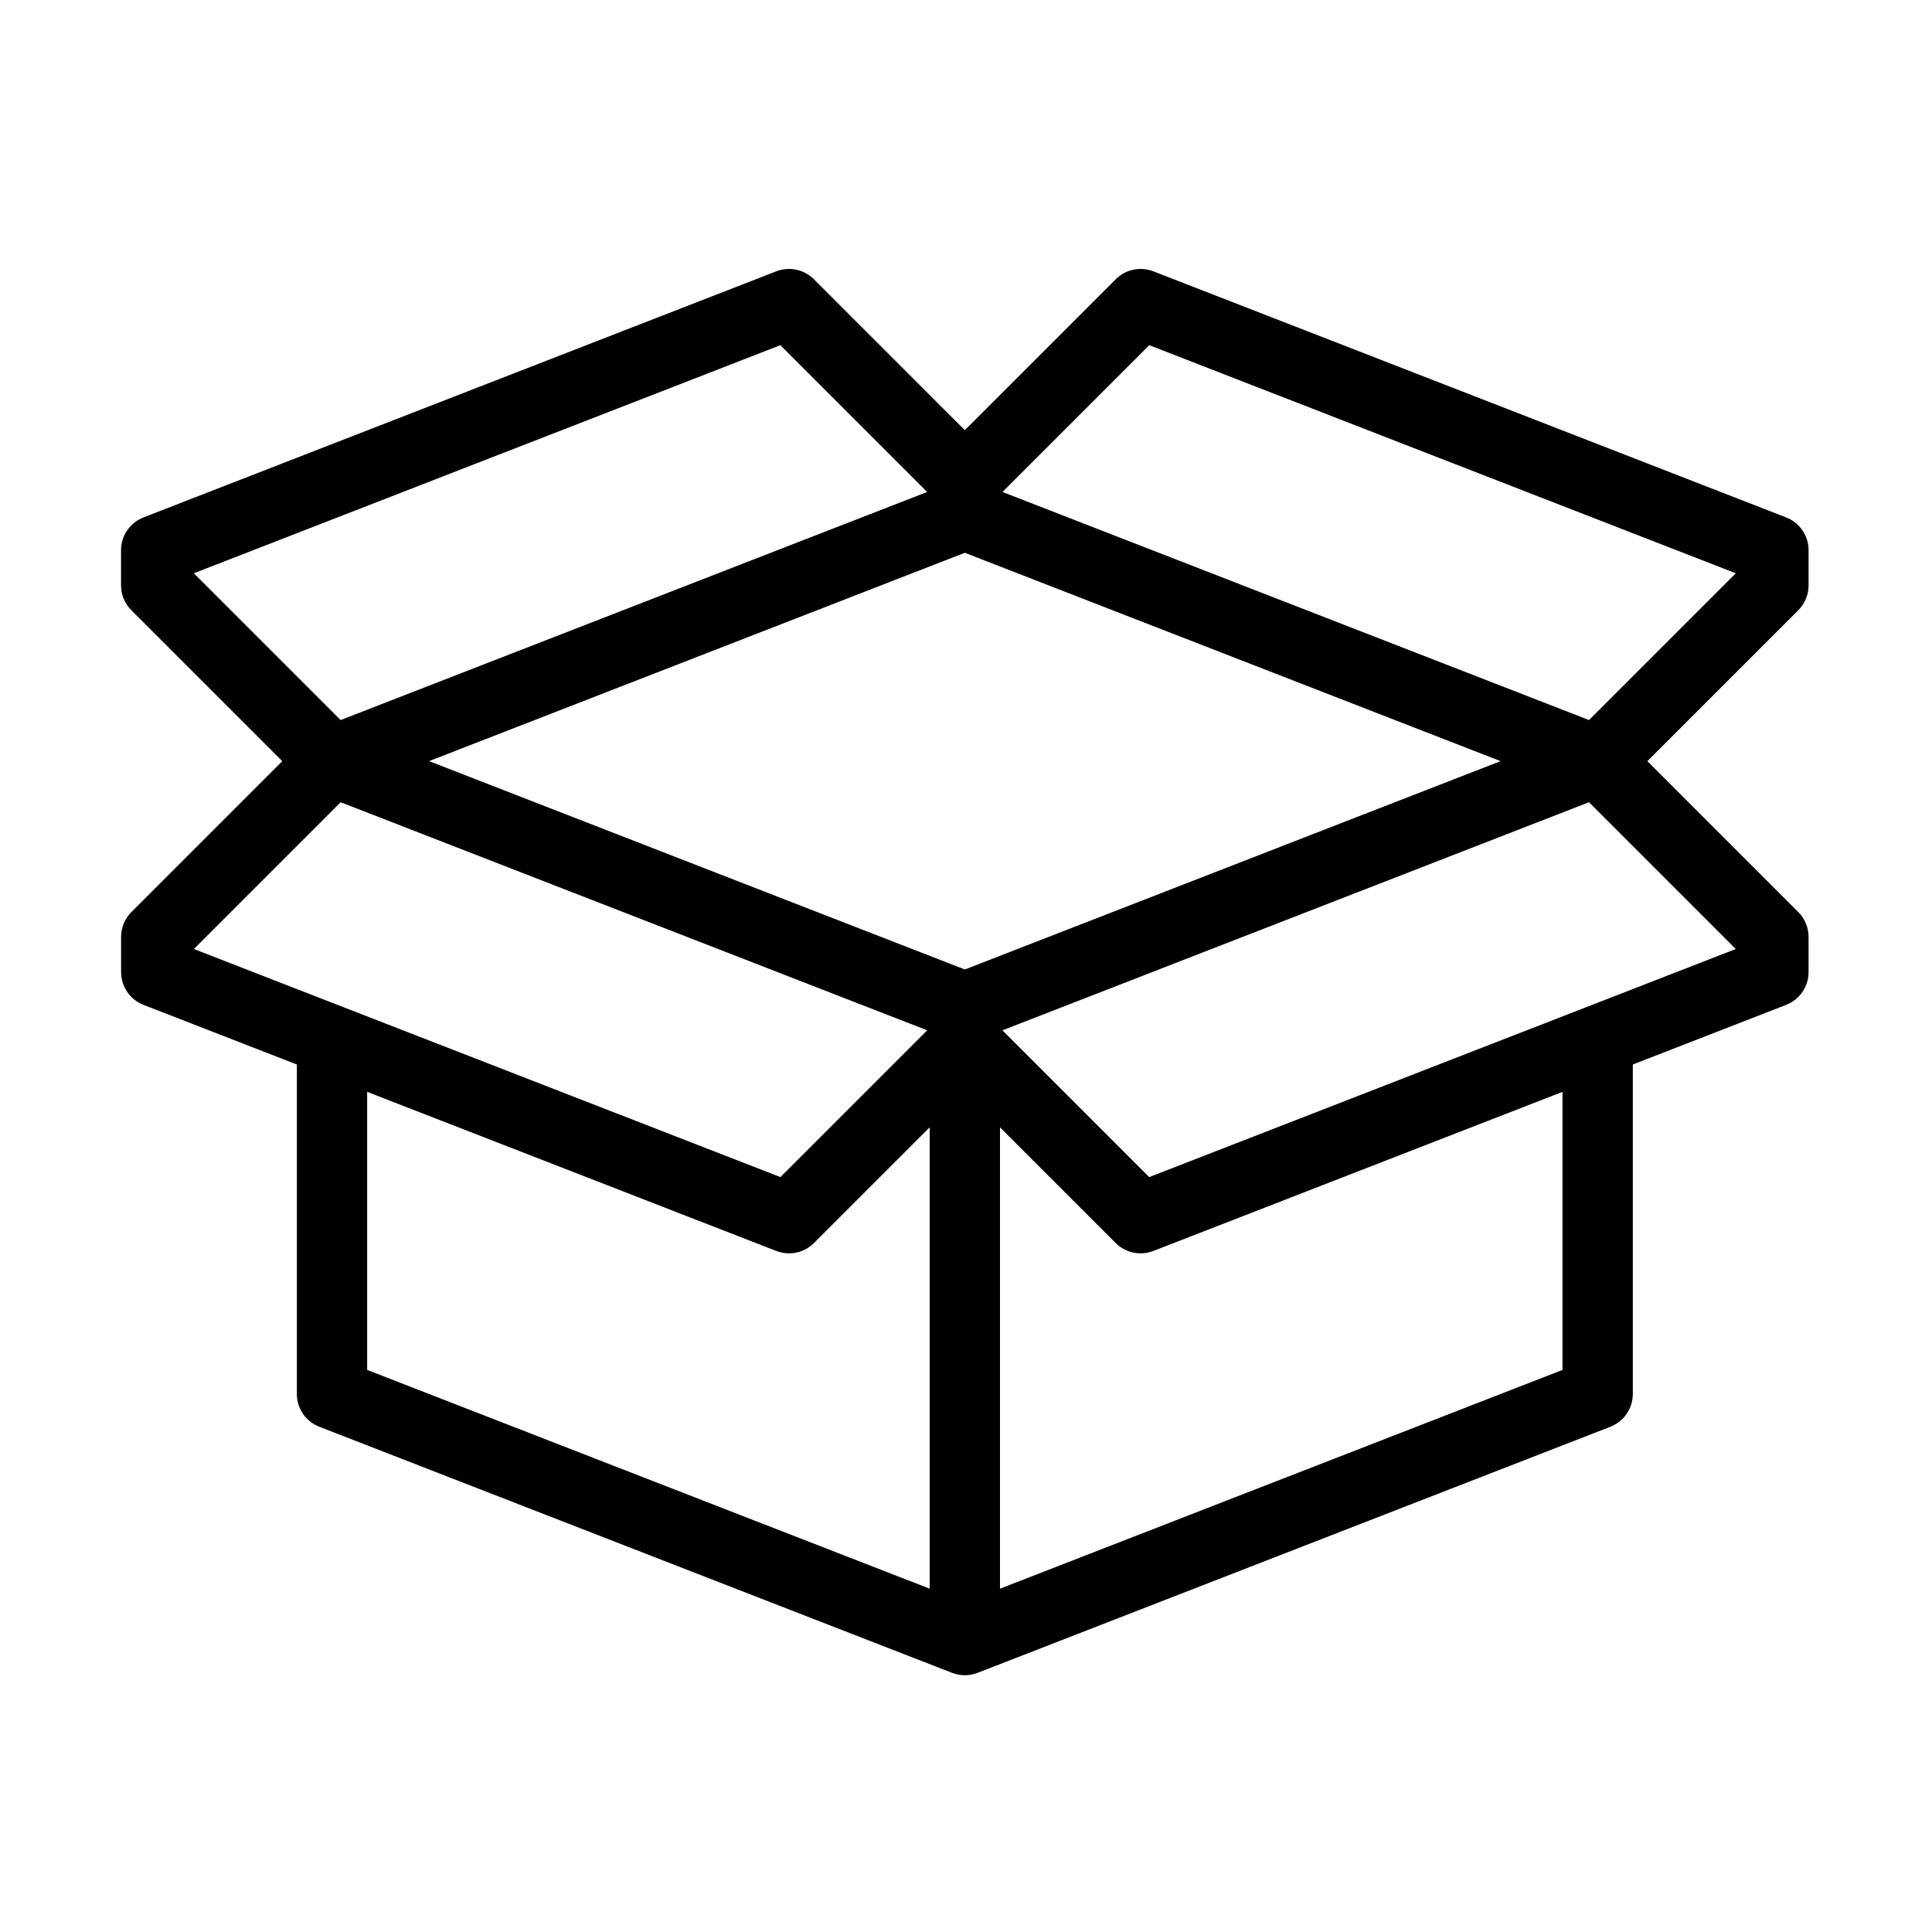
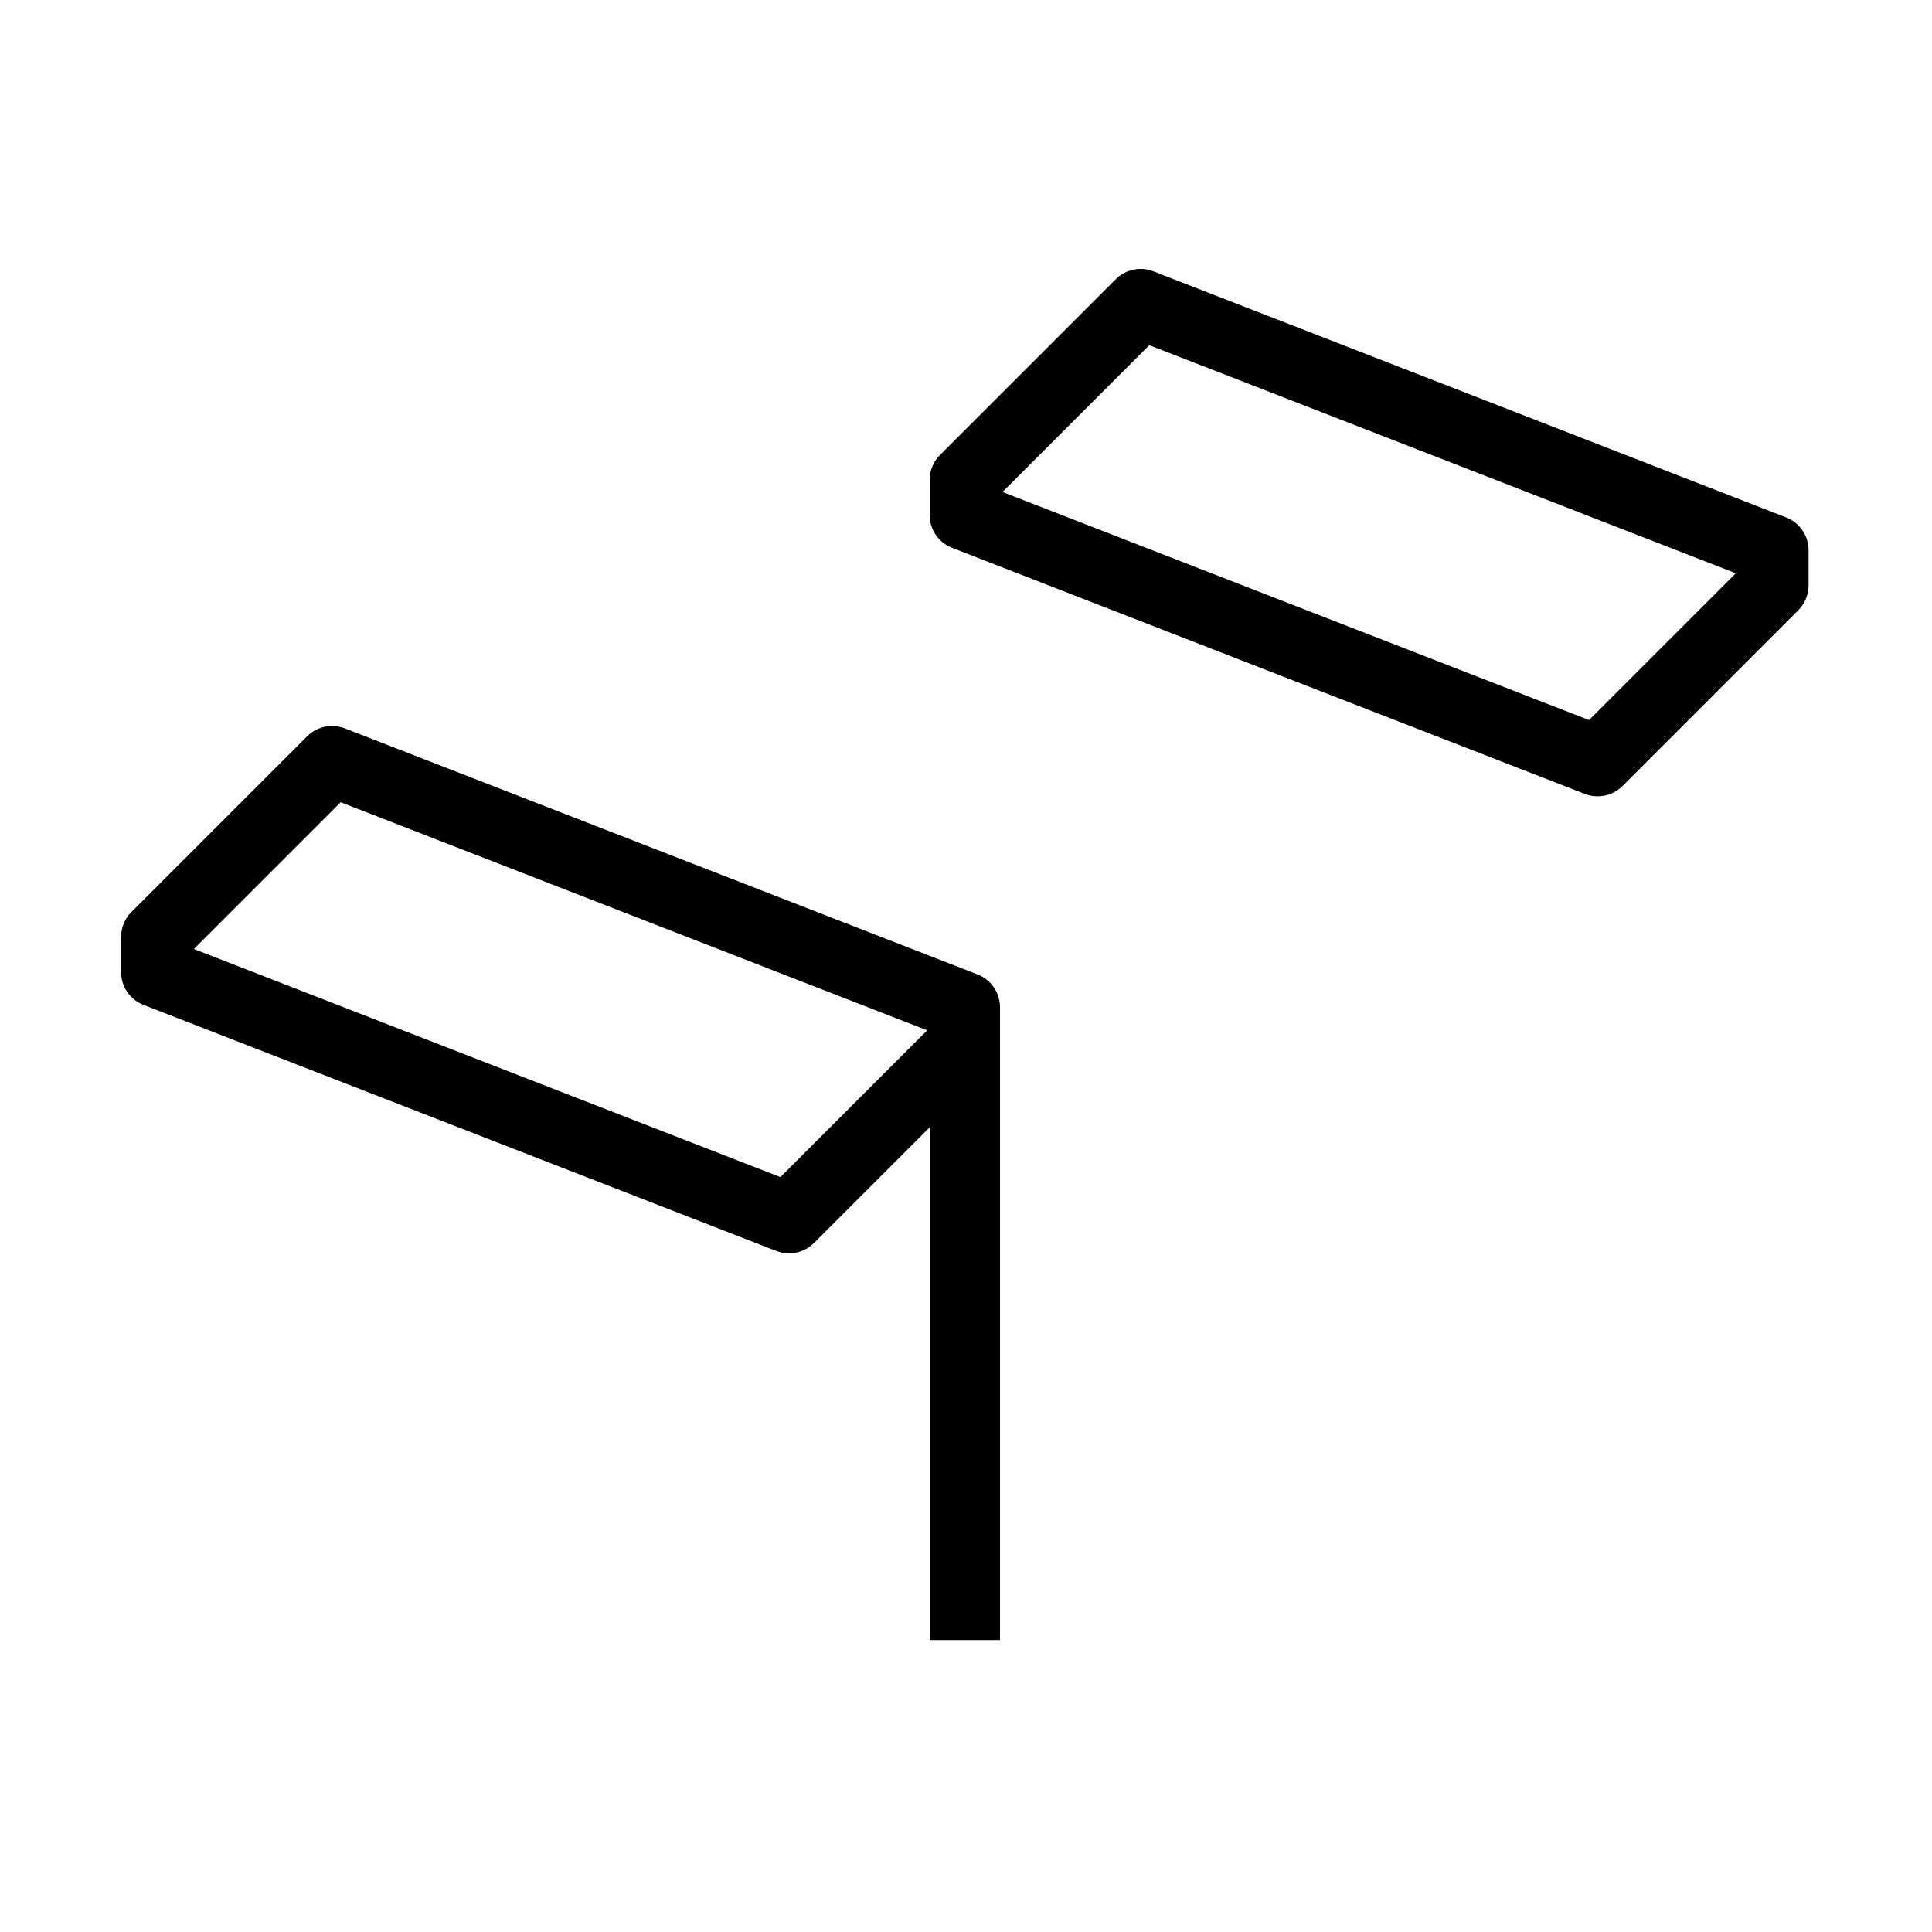
<svg xmlns="http://www.w3.org/2000/svg" fill="#000000" width="800px" height="800px" version="1.1" viewBox="144 144 512 512">
  <g>
    <path d="m353.11 476.15c-1.129 0-2.285-0.211-3.379-0.633l-167.7-65.215c-3.586-1.398-5.941-4.848-5.941-8.691v-9.316c0-2.469 0.98-4.844 2.727-6.59l46.586-46.586c2.606-2.609 6.519-3.434 9.969-2.098l167.7 65.219c3.586 1.398 5.941 4.848 5.941 8.691v9.316c0 2.469-0.98 4.844-2.727 6.59l-46.586 46.586c-1.781 1.781-4.156 2.727-6.59 2.727zm-157.73-80.652 155.44 60.445 38.898-38.898-155.44-60.445z" />
-     <path d="m446.27 476.15c-2.422 0-4.809-0.945-6.59-2.727l-46.586-46.586c-1.746-1.746-2.727-4.121-2.727-6.59v-9.316c0-3.844 2.367-7.293 5.941-8.691l167.7-65.219c3.449-1.336 7.352-0.512 9.969 2.098l46.586 46.586c1.746 1.746 2.727 4.121 2.727 6.59v9.316c0 3.844-2.363 7.293-5.941 8.691l-167.7 65.215c-1.094 0.434-2.238 0.633-3.379 0.633zm-36.613-59.105 38.898 38.898 155.44-60.445-38.898-38.898z" />
-     <path d="m231.98 355.03c-2.422 0-4.809-0.945-6.59-2.727l-46.586-46.586c-1.746-1.746-2.727-4.121-2.727-6.59v-9.316c0-3.844 2.367-7.293 5.941-8.688l167.7-65.219c3.449-1.34 7.352-0.512 9.969 2.094l46.586 46.586c1.746 1.746 2.727 4.125 2.727 6.594v9.316c0 3.84-2.367 7.289-5.941 8.688l-167.7 65.219c-1.098 0.43-2.238 0.629-3.379 0.629zm-36.613-59.105 38.895 38.898 155.44-60.445-38.898-38.898z" />
    <path d="m567.39 355.03c-1.129 0-2.281-0.211-3.379-0.629l-167.7-65.219c-3.586-1.398-5.941-4.848-5.941-8.688v-9.316c0-2.469 0.98-4.848 2.727-6.594l46.586-46.586c2.609-2.606 6.519-3.434 9.969-2.094l167.7 65.219c3.586 1.395 5.941 4.844 5.941 8.688v9.316c0 2.469-0.98 4.844-2.727 6.59l-46.586 46.586c-1.781 1.781-4.168 2.727-6.59 2.727zm-157.72-80.652 155.44 60.445 38.895-38.898-155.44-60.445z" />
    <path d="m409.01 420.25h-18.637v158.39h18.637z" />
-     <path d="m399.69 587.95c-1.145 0-2.297-0.207-3.379-0.629l-167.7-65.219c-3.59-1.398-5.941-4.844-5.941-8.688v-92.621h18.633v86.25l158.39 61.598 158.39-61.598v-86.25h18.633v92.621c0 3.844-2.363 7.289-5.941 8.688l-167.7 65.219c-1.082 0.422-2.234 0.629-3.375 0.629z" />
  </g>
</svg>